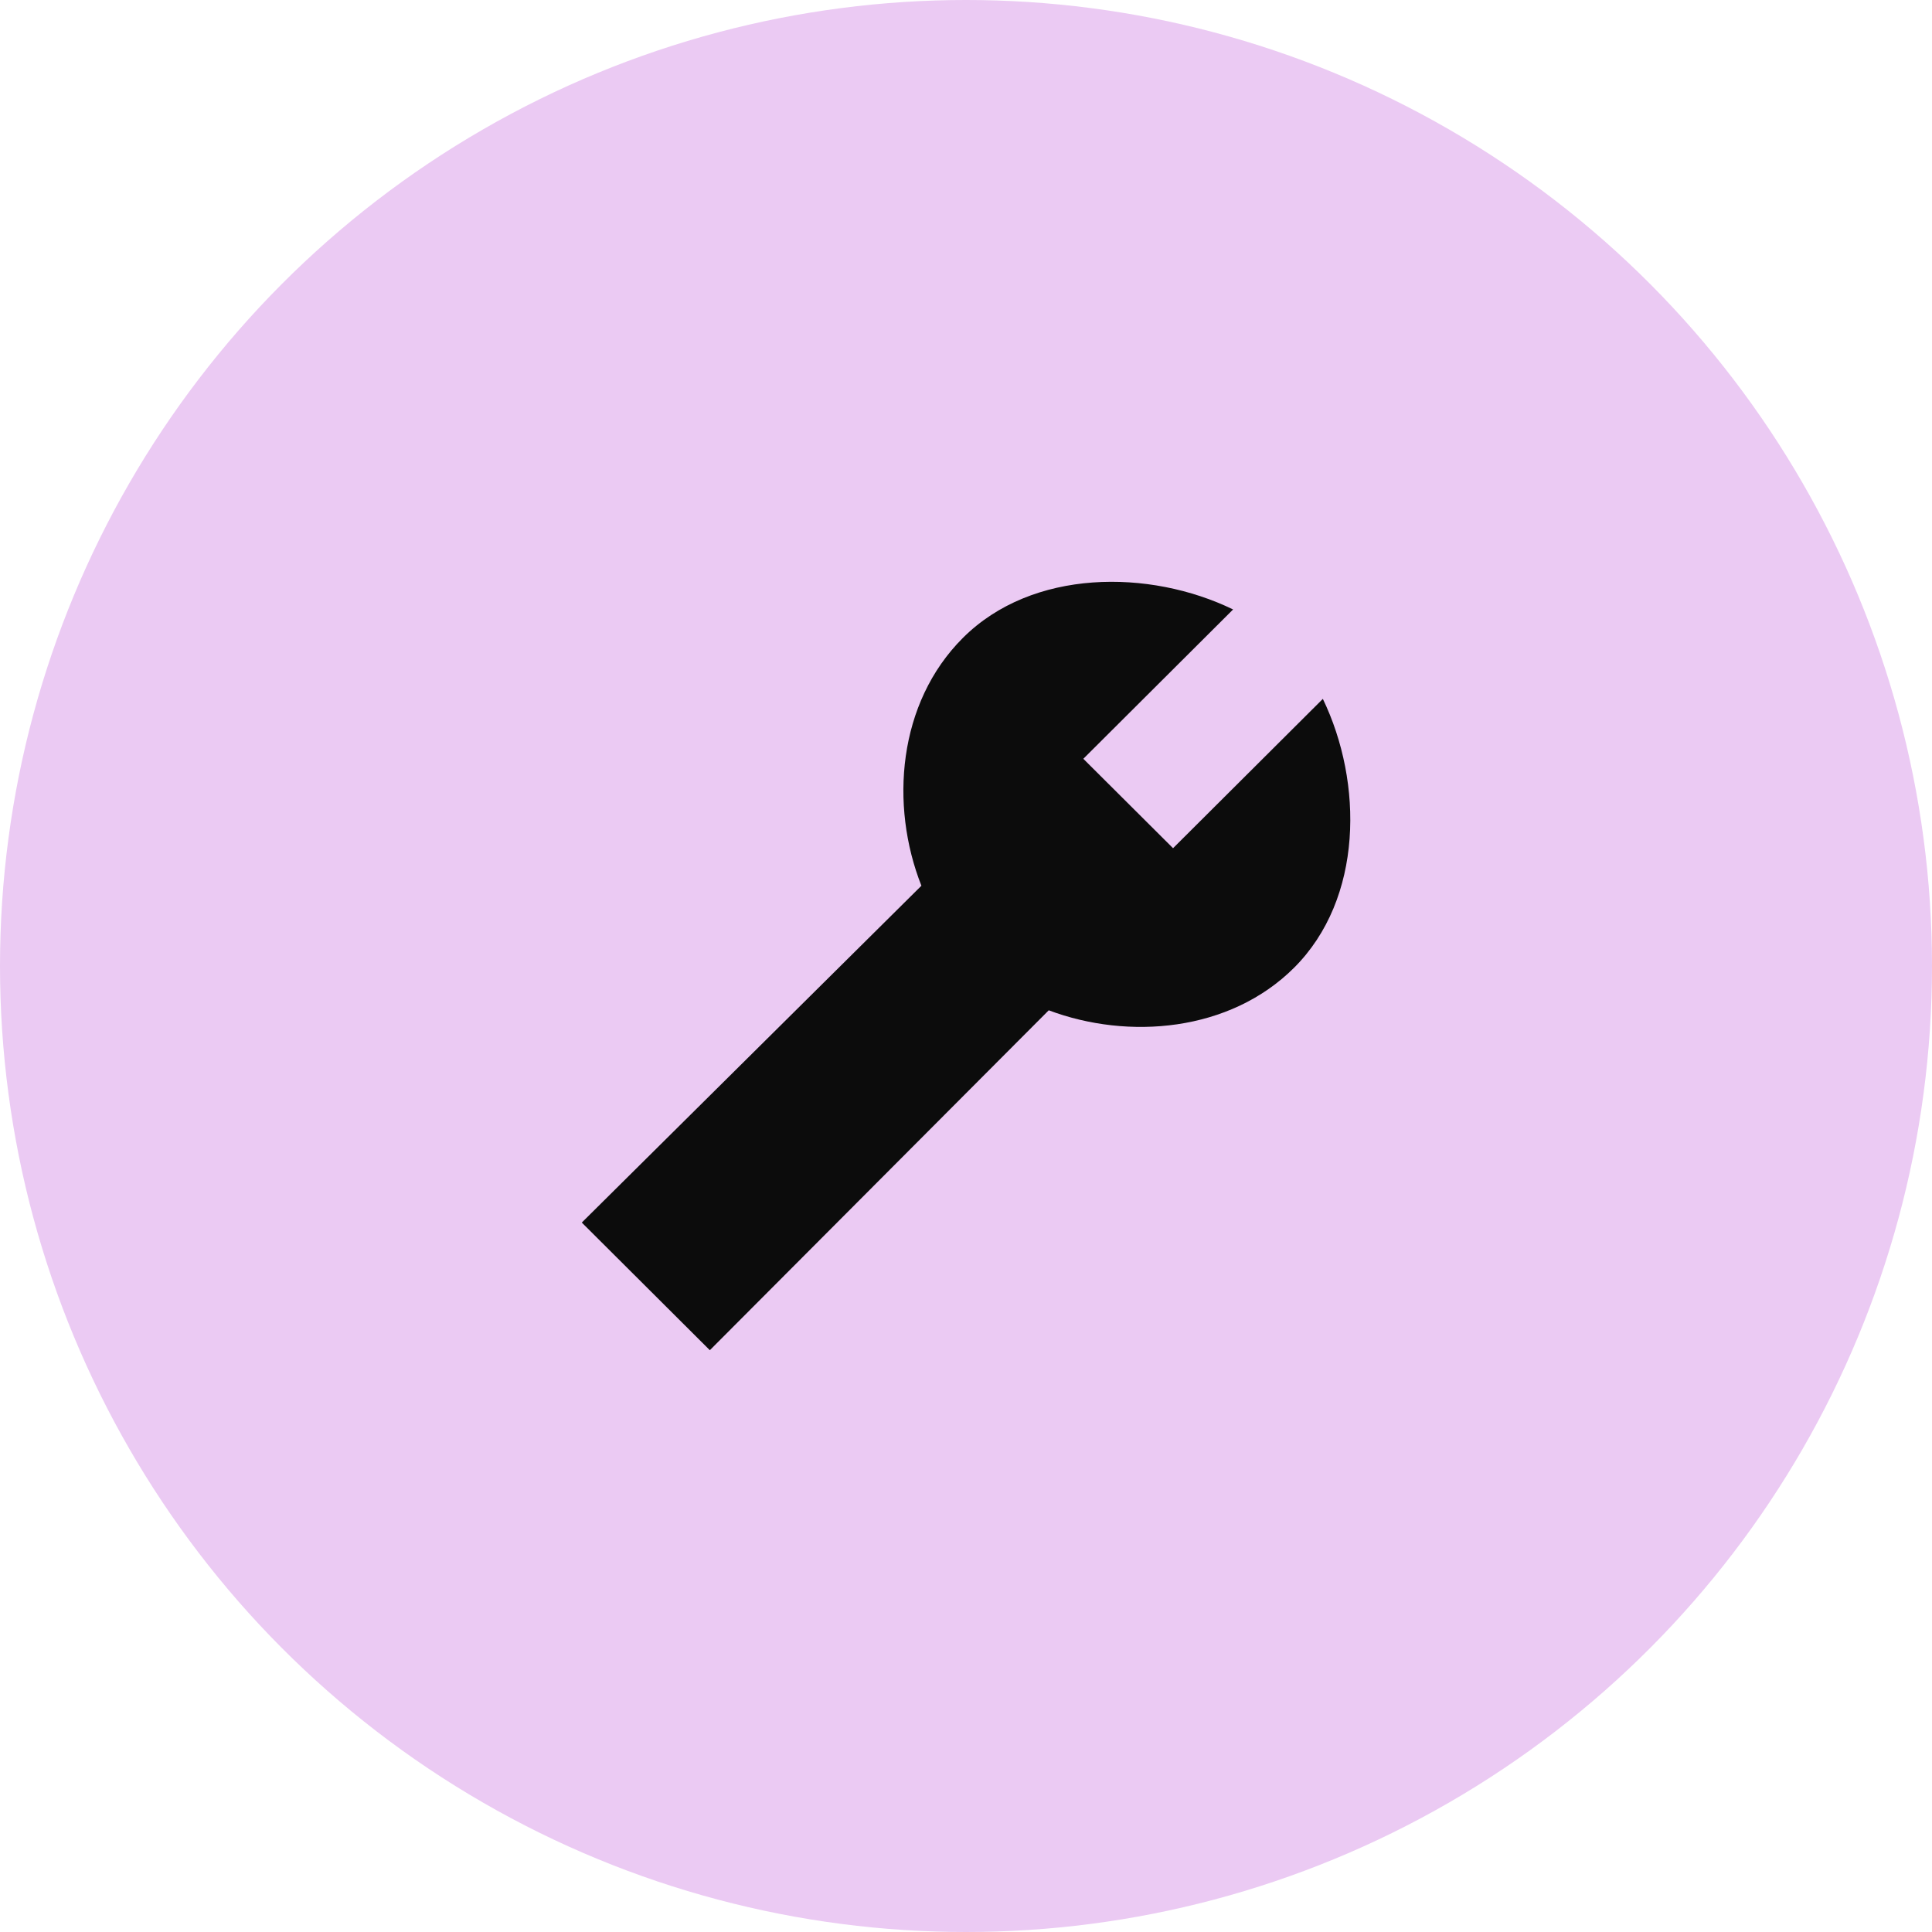
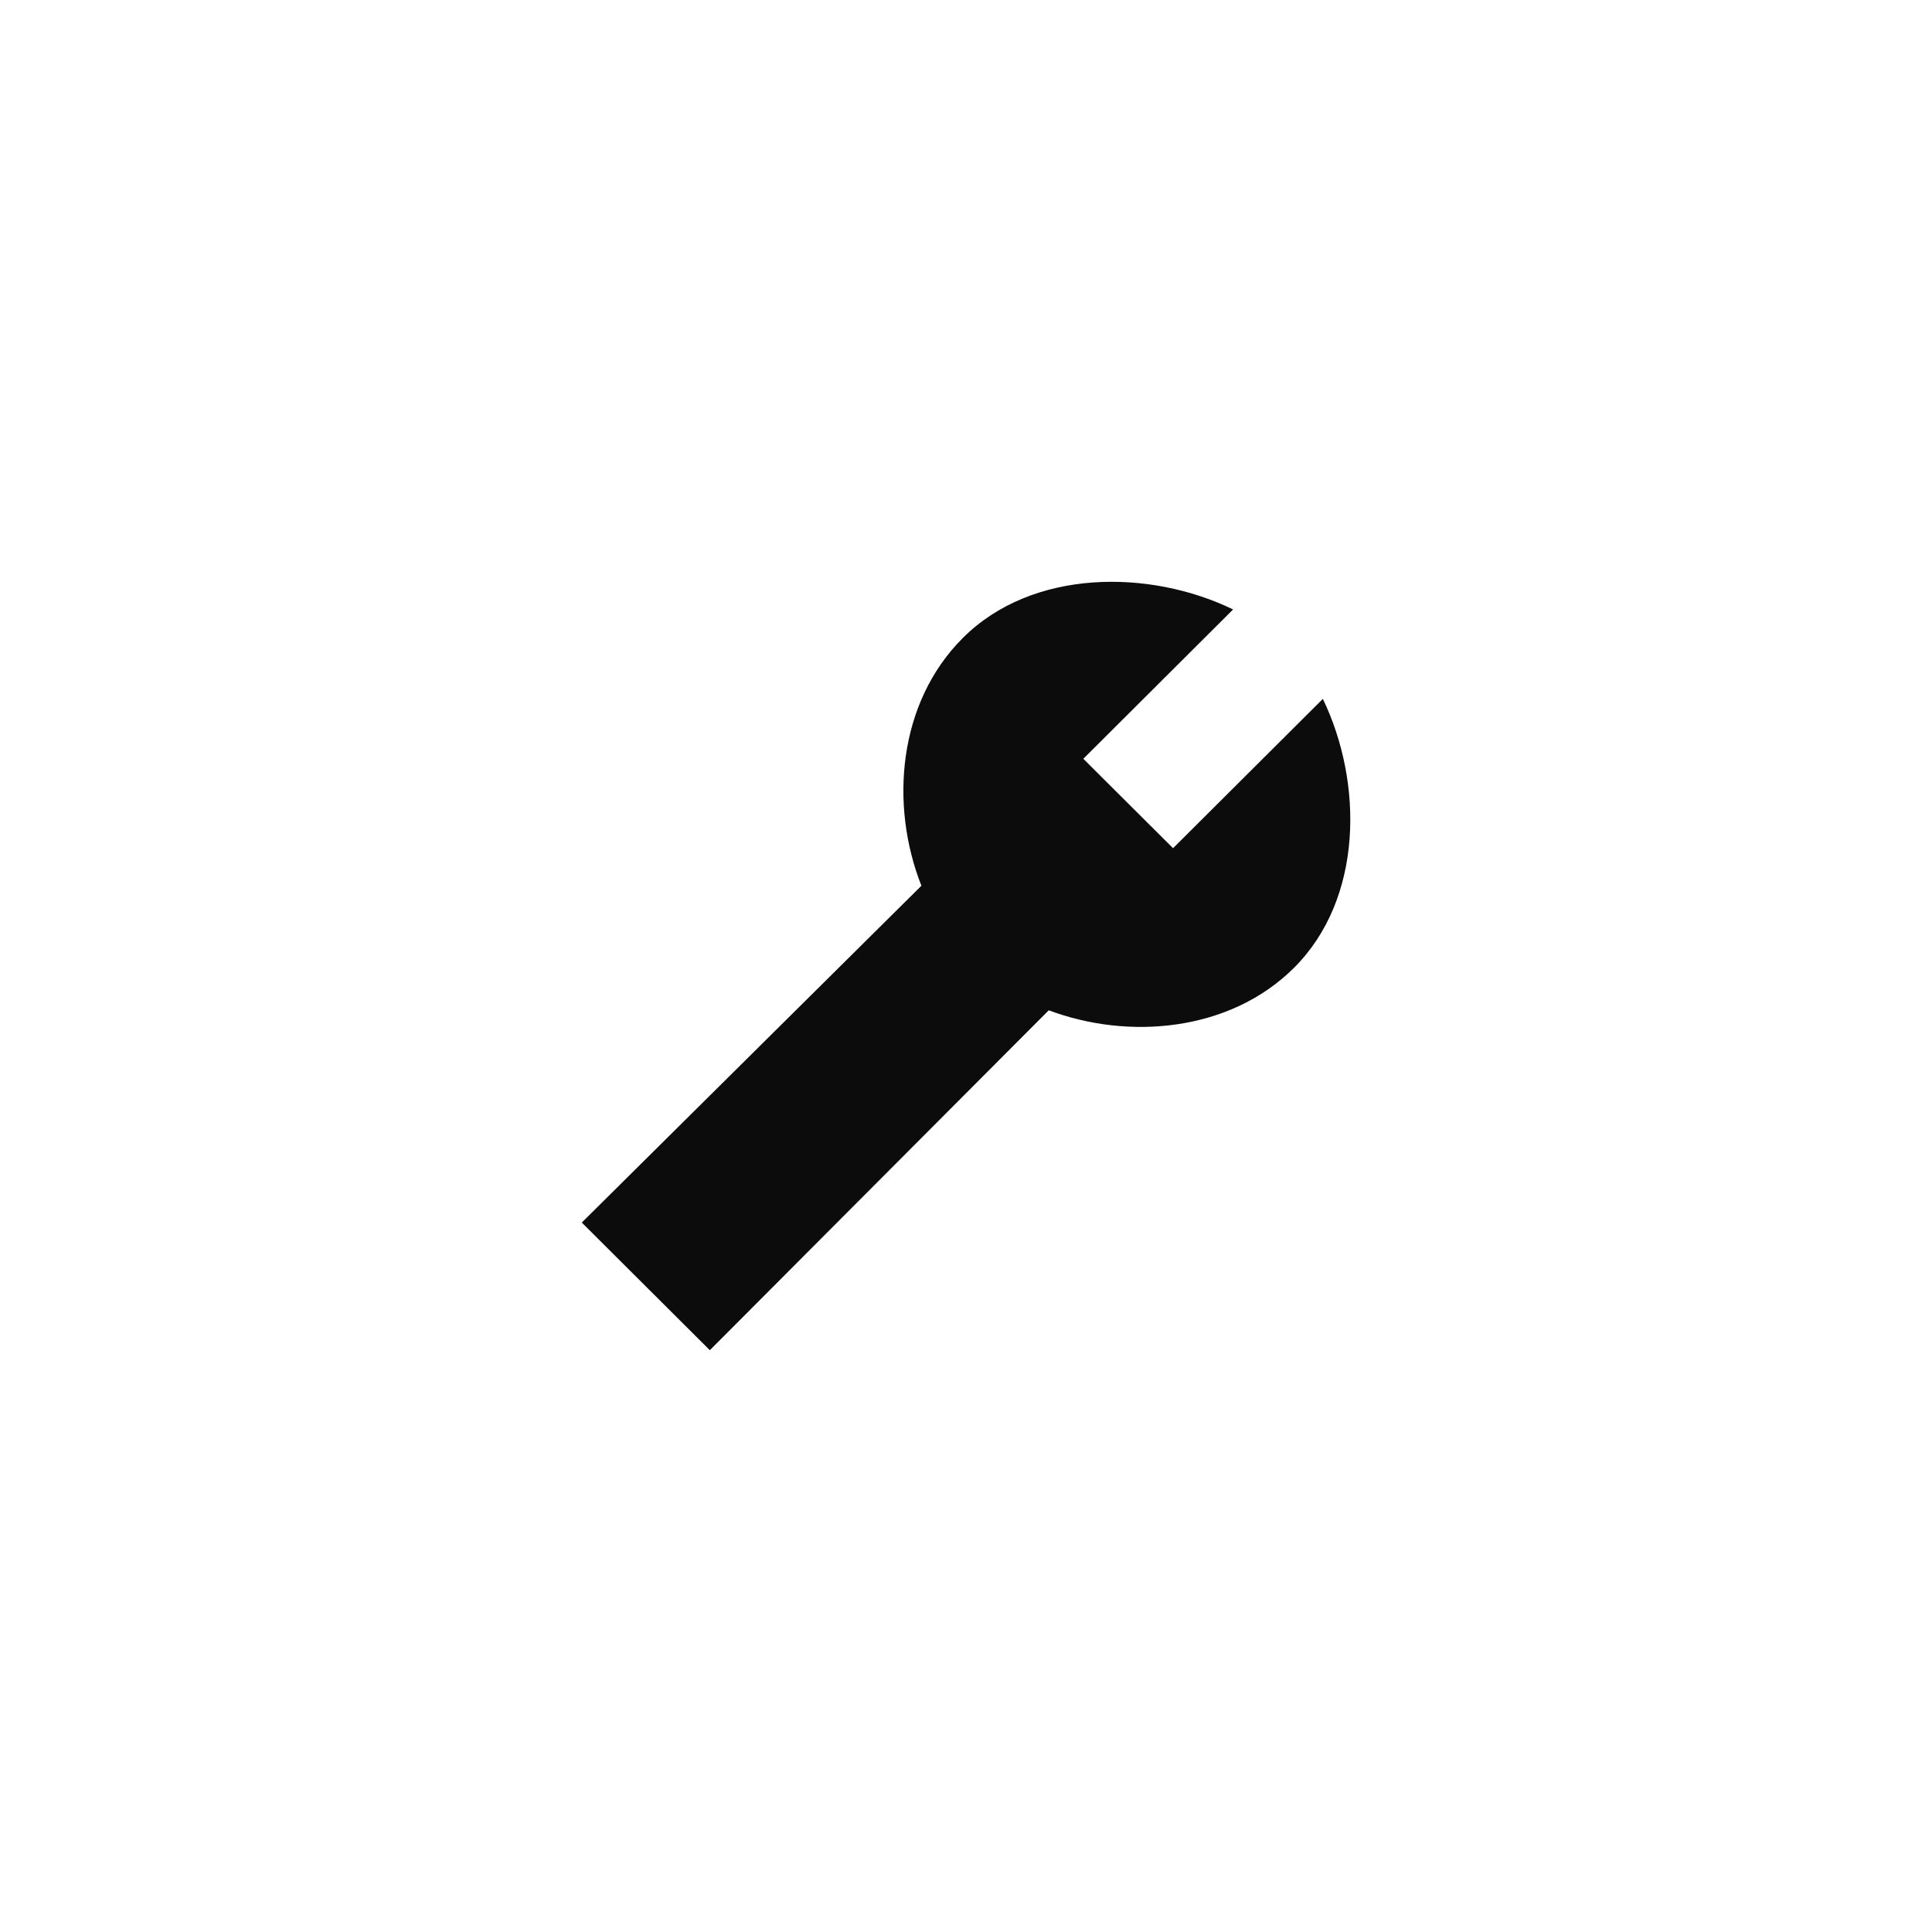
<svg xmlns="http://www.w3.org/2000/svg" width="88" height="88" viewBox="0 0 88 88" fill="none">
-   <circle cx="44" cy="44" r="44" fill="#EBCAF3" />
  <path d="M41.969 40.344L26.5 55.686L32.332 61.5L47.769 46.018C51.399 47.382 56.013 46.998 58.941 44.082C62.1 40.932 62.093 35.645 60.254 31.833L53.431 38.634L49.344 34.562L56.166 27.76C52.359 25.911 47.021 25.902 43.862 29.052C40.891 32.013 40.52 36.677 41.969 40.344Z" fill="#0C0C0C" />
</svg>